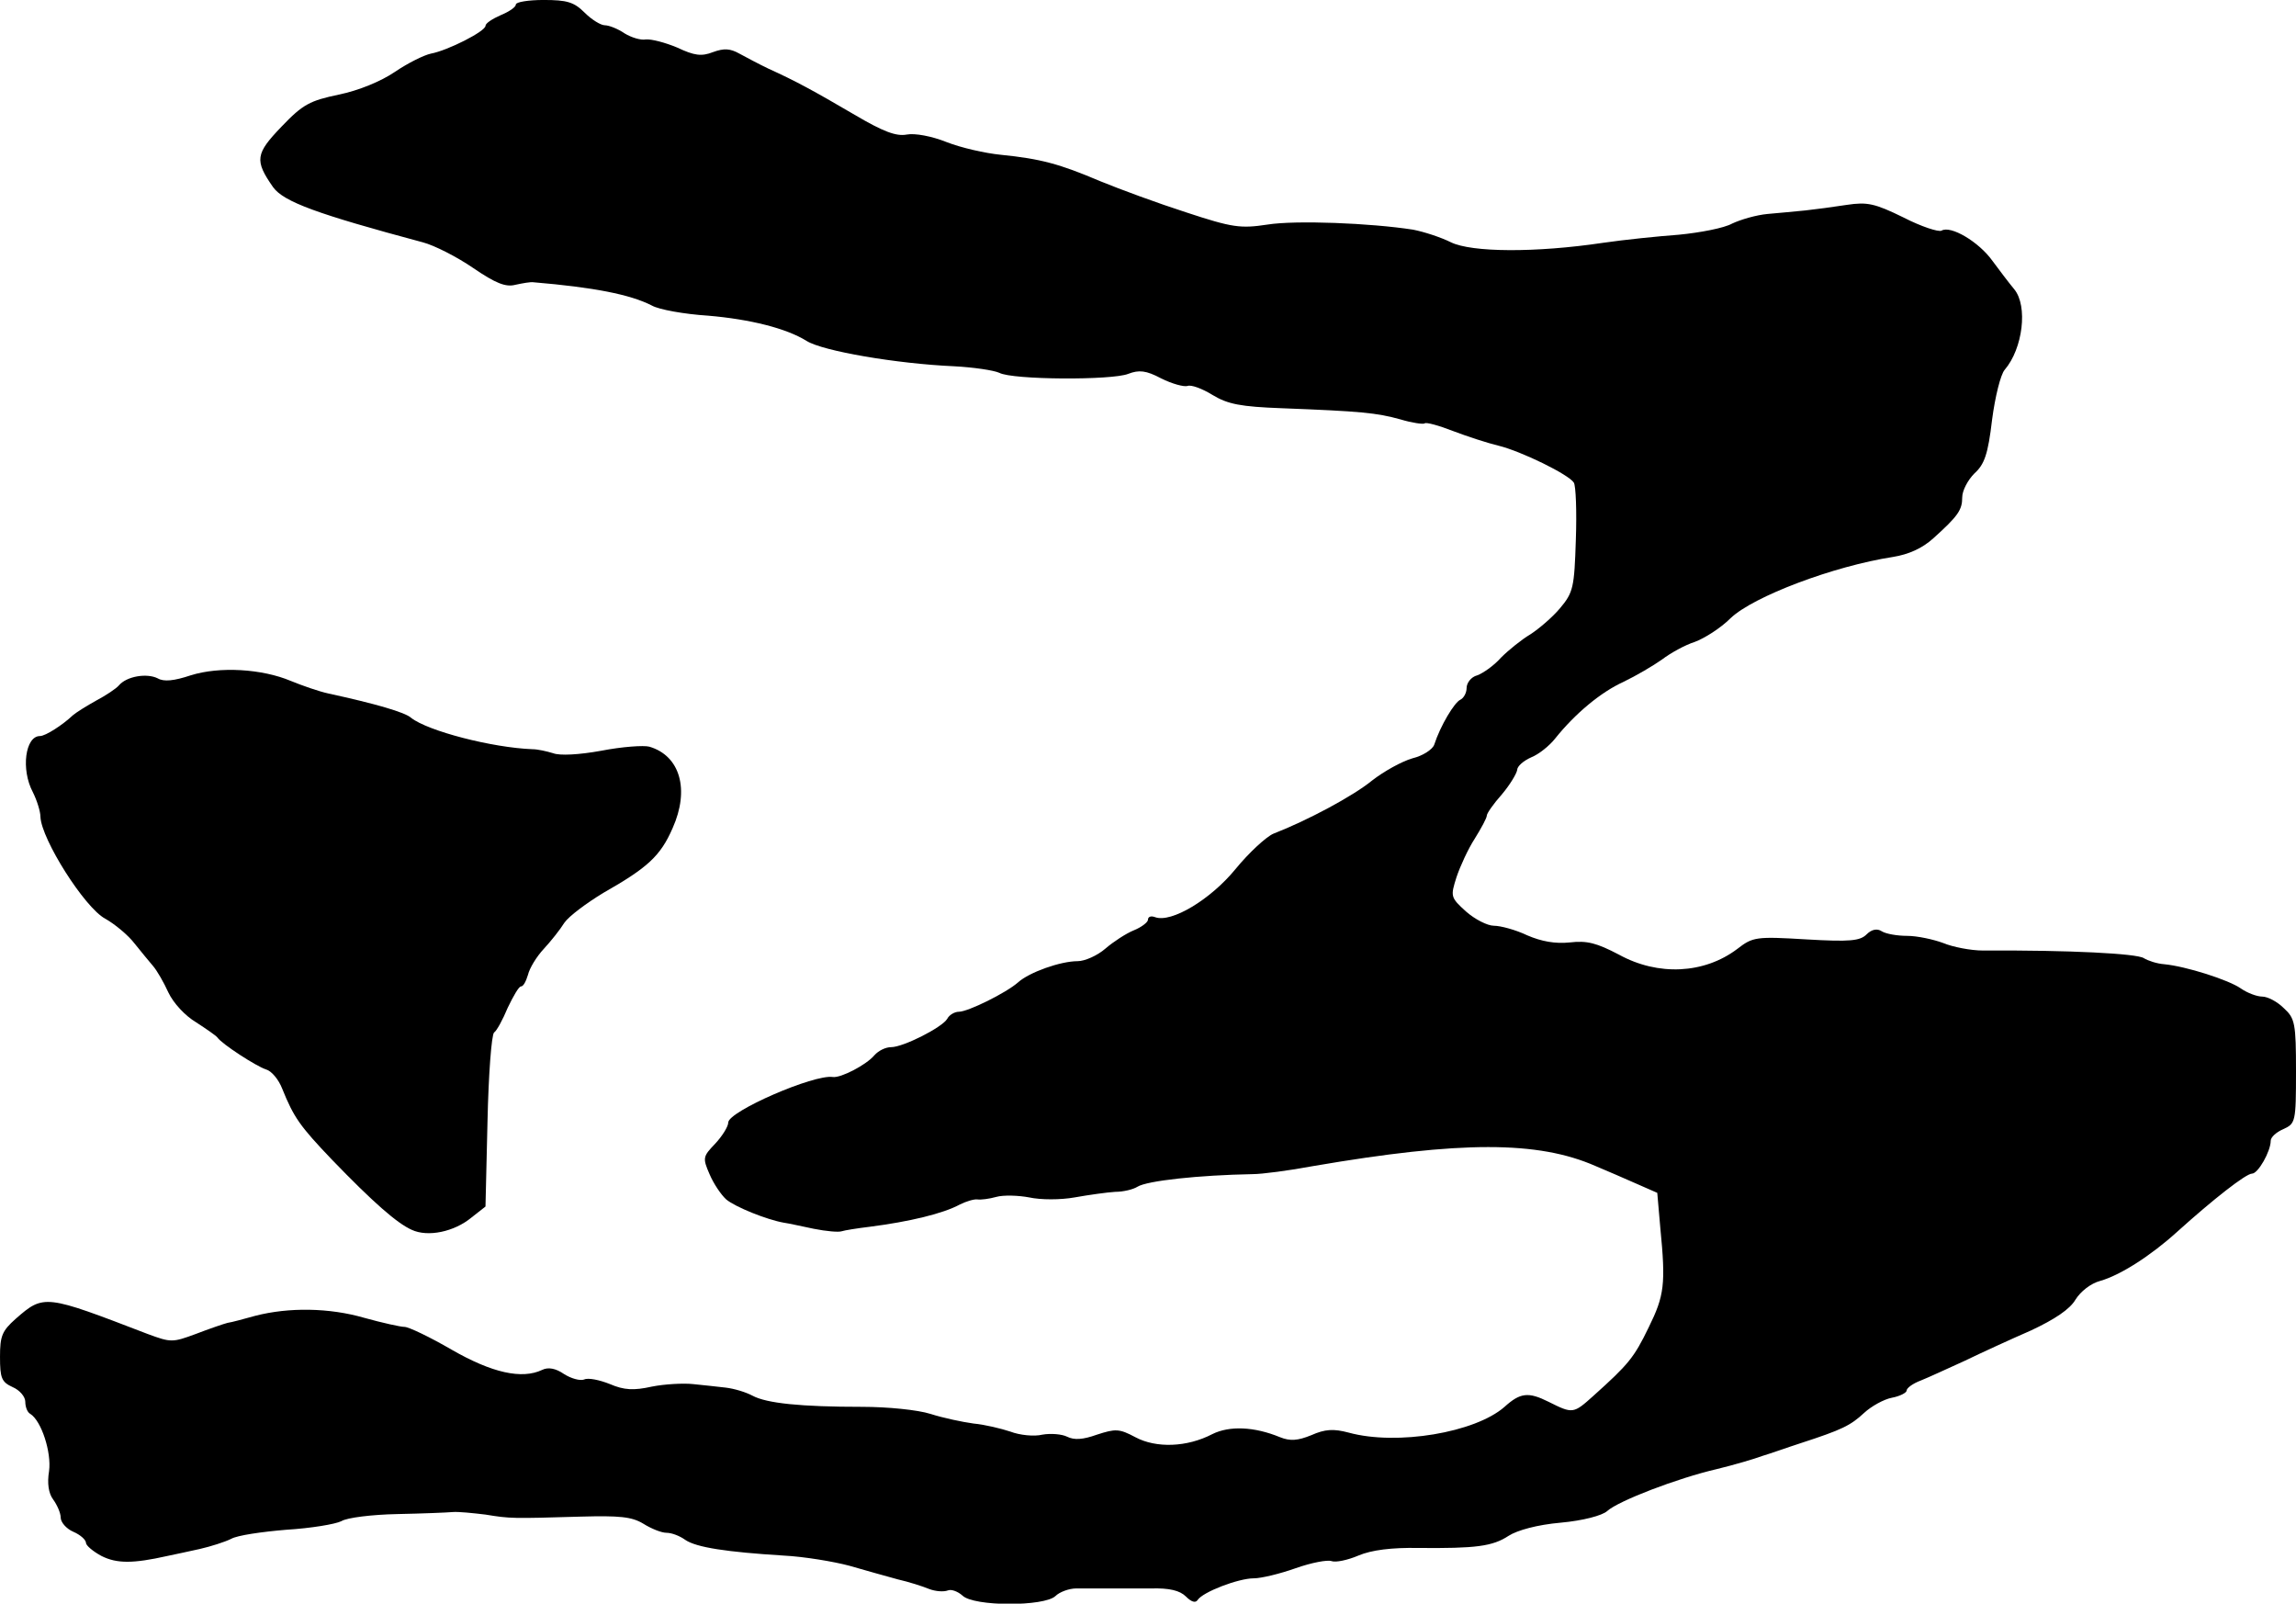
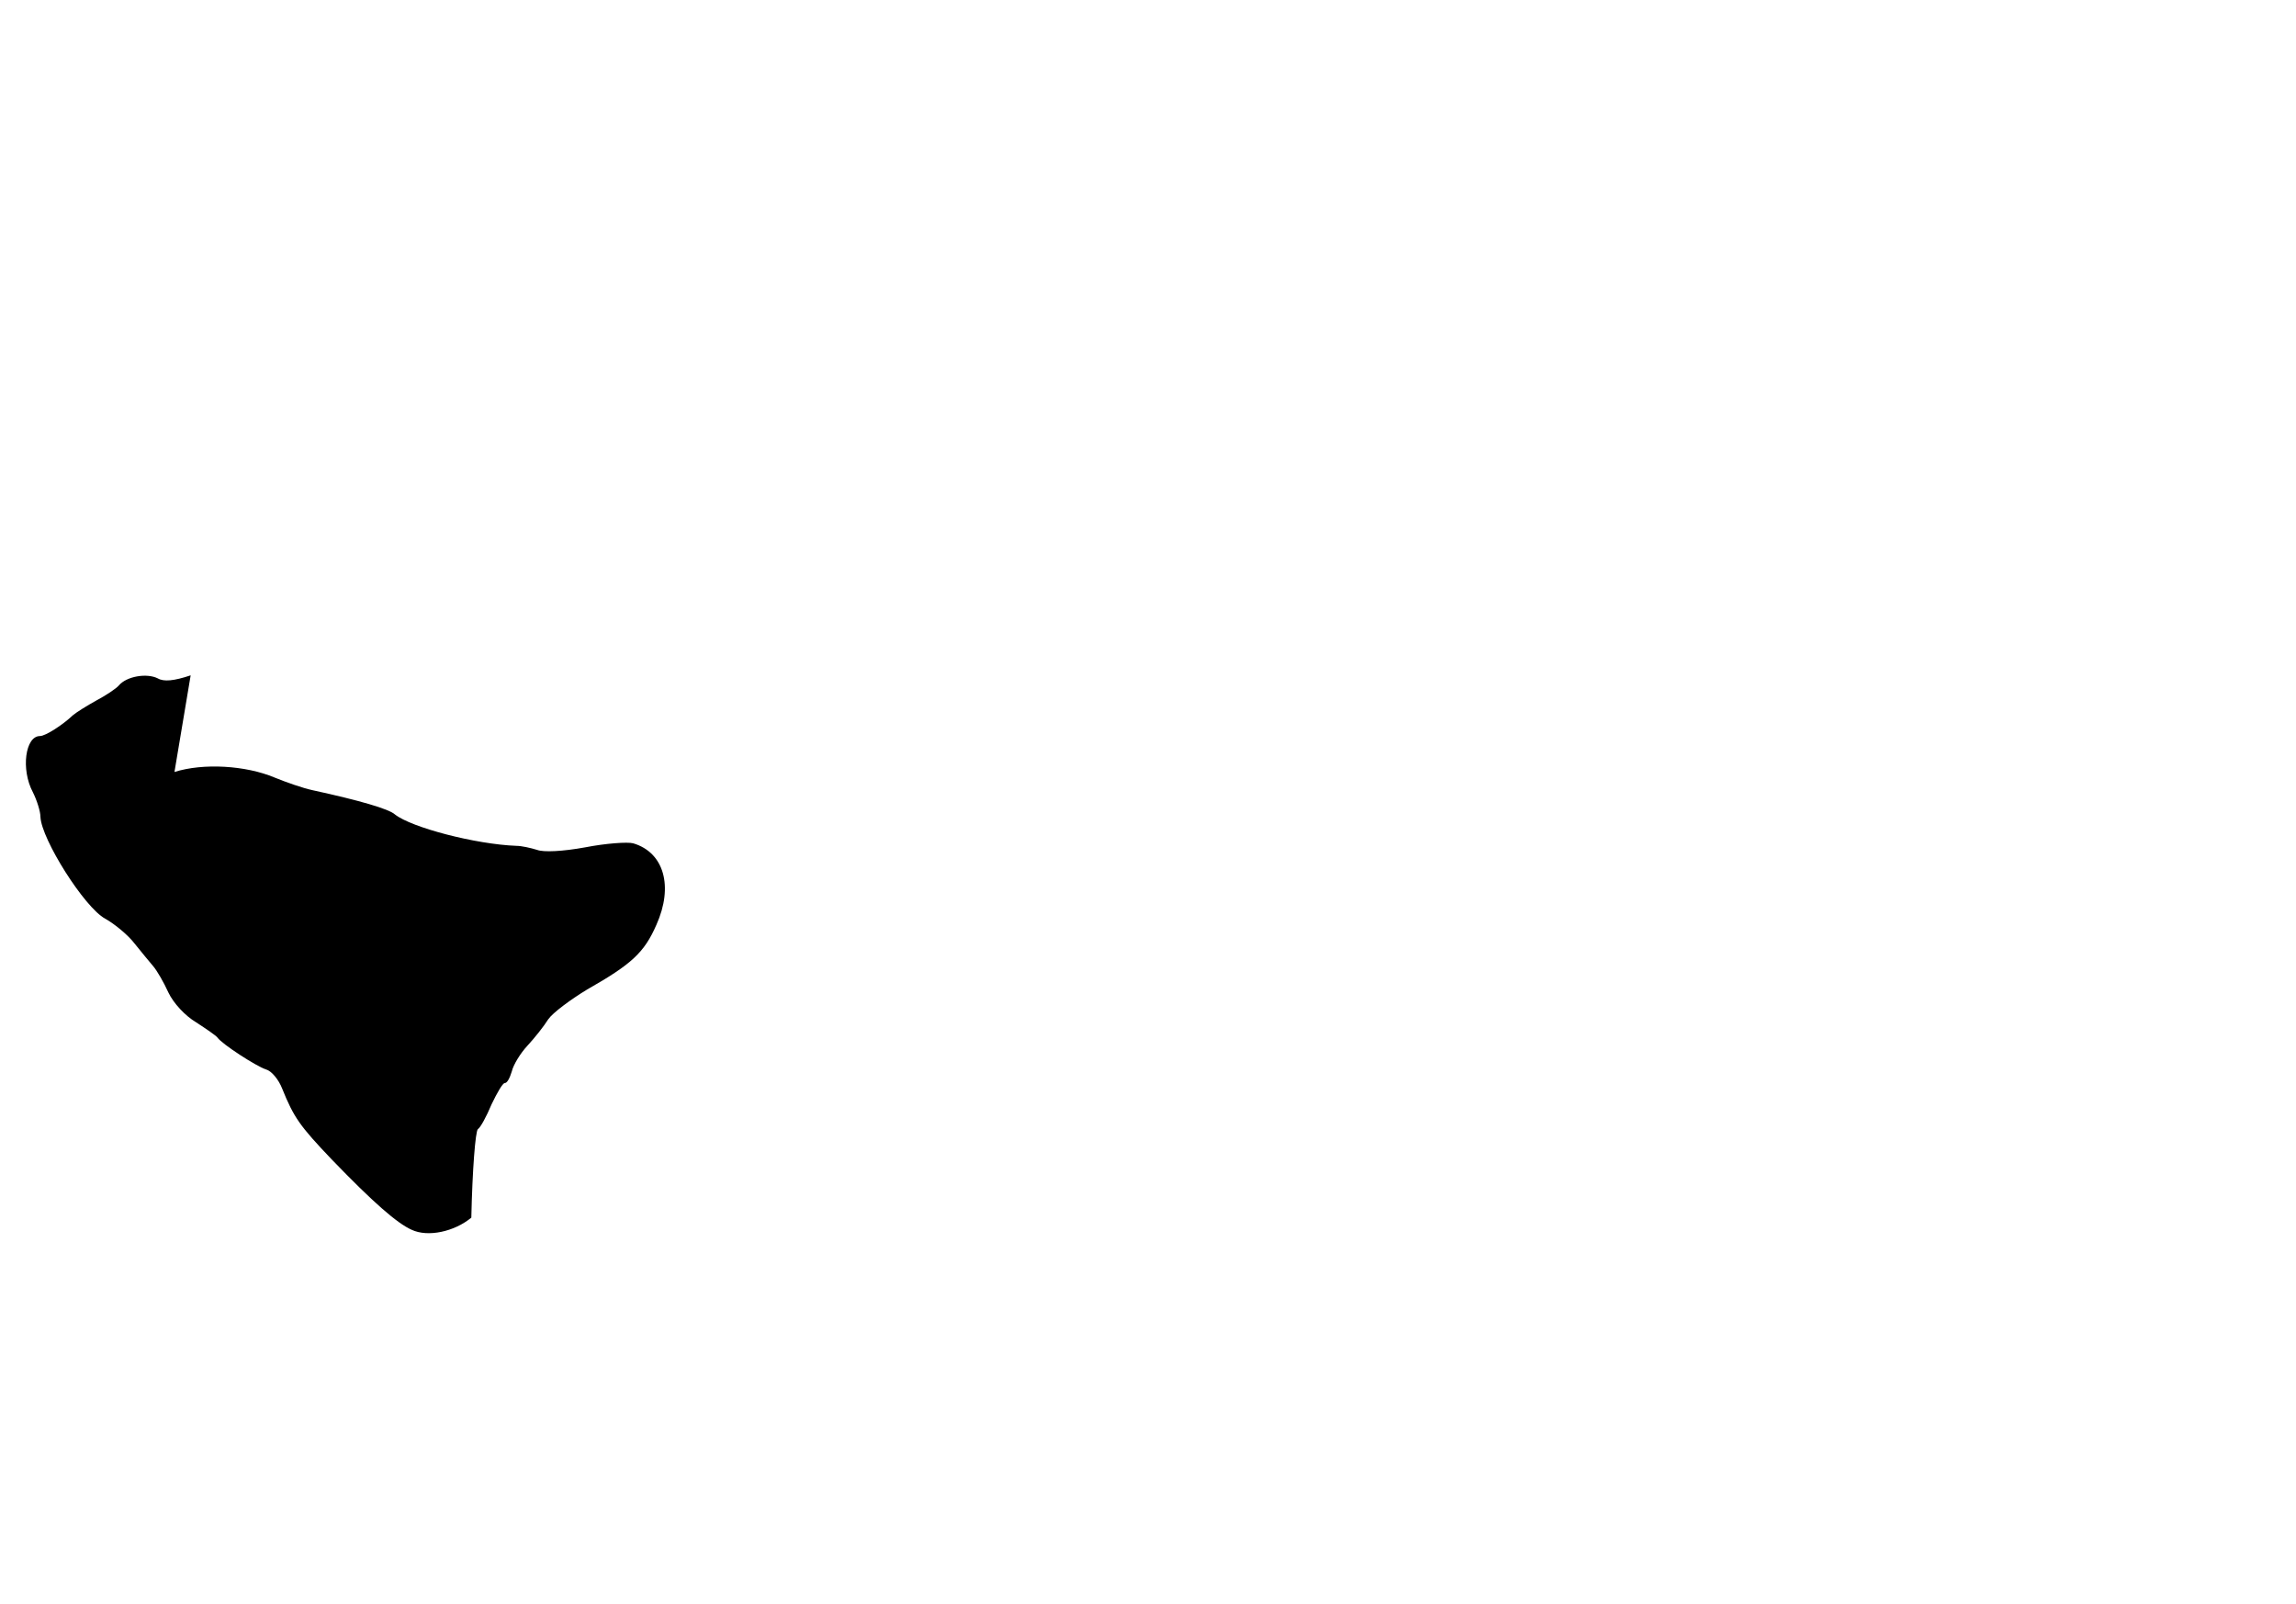
<svg xmlns="http://www.w3.org/2000/svg" version="1.0" width="454pt" height="317pt" viewBox="0 0 454 317" preserveAspectRatio="xMidYMid meet">
  <g transform="translate(0,317) scale(0.1,-0.1)" fill="#000000" stroke="none">
-     <path d="M1020 3161 c0 -5 -13 -14 -30 -21 -16 -7 -30 -16 -30 -21 0 -11 -75 -49 -108 -55 -14 -3 -46 -19 -71 -36 -28 -19 -72 -37 -111 -45 -57 -12 -71 -19 -113 -63 -52 -54 -54 -67 -17 -120 21 -29 87 -53 296 -109 23 -6 68 -29 100 -51 44 -30 64 -38 83 -33 14 3 30 6 36 5 119 -10 191 -24 234 -46 14 -8 64 -17 111 -20 83 -7 155 -25 195 -50 32 -20 178 -45 291 -50 39 -2 79 -8 90 -13 26 -14 223 -15 255 -2 21 8 35 7 65 -9 22 -11 45 -17 52 -15 7 3 29 -5 50 -18 30 -18 55 -23 137 -26 156 -6 187 -9 234 -22 23 -7 45 -10 48 -8 2 3 28 -4 56 -15 29 -11 69 -24 90 -29 45 -11 139 -57 149 -73 4 -6 6 -57 4 -113 -3 -94 -5 -104 -31 -135 -15 -18 -42 -41 -59 -52 -17 -10 -43 -31 -58 -46 -14 -16 -36 -31 -47 -35 -12 -3 -21 -15 -21 -25 0 -10 -6 -20 -12 -23 -12 -5 -40 -52 -52 -89 -3 -9 -22 -22 -43 -27 -21 -6 -57 -26 -80 -44 -38 -31 -128 -79 -195 -105 -14 -6 -48 -37 -75 -70 -49 -60 -127 -107 -159 -95 -8 3 -14 1 -14 -5 0 -5 -13 -15 -28 -21 -15 -6 -41 -23 -56 -36 -16 -14 -41 -25 -55 -25 -34 0 -96 -22 -118 -42 -24 -21 -99 -58 -117 -58 -8 0 -19 -6 -23 -14 -10 -17 -87 -56 -111 -56 -11 0 -25 -7 -33 -16 -16 -19 -66 -45 -82 -43 -37 6 -207 -68 -207 -90 0 -8 -12 -27 -26 -42 -24 -25 -25 -28 -11 -60 8 -19 23 -41 33 -50 18 -15 80 -40 114 -46 8 -1 35 -7 59 -12 25 -5 49 -7 55 -5 6 2 31 6 56 9 78 10 145 26 178 44 12 6 28 11 35 10 6 -1 23 1 37 5 14 4 44 3 65 -1 23 -5 62 -5 90 0 28 5 64 10 80 11 17 0 36 5 44 10 19 12 121 23 228 25 18 0 72 7 120 16 292 50 444 50 558 0 22 -9 58 -25 81 -35 l41 -18 6 -69 c11 -112 8 -134 -23 -197 -29 -60 -40 -73 -109 -135 -40 -36 -41 -36 -89 -12 -40 20 -56 18 -87 -10 -58 -51 -213 -77 -308 -51 -30 8 -47 7 -74 -5 -27 -11 -42 -12 -62 -4 -51 21 -100 23 -134 6 -50 -26 -111 -28 -152 -6 -32 17 -39 17 -76 5 -28 -10 -45 -11 -59 -4 -10 5 -32 7 -49 4 -16 -4 -45 -1 -63 6 -18 6 -51 14 -73 16 -22 3 -60 11 -85 19 -25 8 -85 14 -135 14 -122 0 -189 7 -217 22 -13 7 -36 14 -53 16 -16 2 -46 5 -65 7 -19 2 -56 0 -81 -5 -36 -8 -55 -7 -83 5 -20 8 -43 13 -51 9 -8 -3 -26 2 -40 11 -16 11 -31 14 -43 8 -40 -19 -99 -6 -179 40 -43 25 -85 45 -93 45 -8 0 -44 8 -80 18 -69 20 -149 21 -215 4 -22 -6 -47 -13 -55 -14 -8 -2 -37 -12 -63 -22 -46 -17 -49 -17 -95 0 -203 78 -205 79 -261 30 -27 -24 -31 -34 -31 -75 0 -42 3 -50 25 -60 14 -6 25 -19 25 -29 0 -10 4 -21 10 -24 22 -14 42 -76 37 -113 -4 -24 -1 -44 8 -56 8 -11 15 -27 15 -36 0 -9 11 -22 25 -28 14 -6 25 -16 25 -22 0 -5 14 -17 31 -26 30 -15 62 -15 129 0 14 3 43 9 65 14 22 5 50 14 62 20 12 7 61 14 109 18 49 3 97 11 109 17 11 7 61 13 110 14 50 1 99 3 110 4 11 1 40 -2 65 -5 49 -8 52 -8 189 -4 75 2 100 0 123 -14 16 -10 36 -18 46 -18 10 0 26 -6 37 -14 22 -15 82 -24 194 -31 41 -2 100 -12 130 -20 31 -9 74 -21 96 -27 22 -5 50 -14 62 -19 13 -5 29 -6 37 -3 7 3 20 -2 29 -10 22 -22 162 -22 184 -1 8 8 27 15 41 15 15 0 43 0 62 0 19 0 58 0 86 0 36 1 57 -4 69 -16 11 -11 19 -13 23 -7 10 16 81 43 111 43 15 0 52 9 83 20 31 11 63 17 71 14 8 -3 32 2 53 11 26 11 66 16 119 15 113 -1 146 3 178 24 17 11 57 22 103 26 44 4 82 14 92 23 22 20 139 65 217 83 33 8 74 20 90 26 17 5 50 17 75 25 83 27 99 35 126 60 14 13 39 27 55 30 16 3 29 10 29 14 0 5 12 14 28 20 15 6 54 24 87 39 33 16 92 43 131 60 47 22 77 42 88 61 10 16 30 32 49 37 39 11 99 49 152 97 71 64 136 115 148 115 12 0 37 44 37 65 0 7 11 17 25 23 24 11 25 14 25 114 0 95 -2 105 -24 125 -13 13 -32 23 -43 23 -10 0 -29 7 -42 16 -24 17 -109 44 -152 48 -14 1 -32 7 -40 12 -14 9 -146 16 -318 15 -24 0 -60 7 -79 15 -19 7 -51 14 -71 14 -20 0 -42 4 -50 9 -9 6 -20 4 -30 -6 -13 -13 -33 -15 -119 -10 -100 6 -106 5 -137 -19 -65 -49 -156 -54 -234 -11 -44 23 -63 28 -97 24 -29 -3 -56 2 -84 14 -23 11 -53 19 -66 19 -13 0 -38 13 -55 28 -31 28 -31 30 -19 68 7 21 23 56 36 76 13 21 24 41 24 46 0 4 13 23 30 42 16 19 29 41 30 48 0 7 12 18 28 25 15 6 36 23 47 37 40 50 91 92 135 112 25 12 59 32 76 44 17 13 46 29 65 35 19 7 51 27 71 47 45 43 204 103 321 121 31 5 58 17 80 37 49 44 57 56 57 81 0 13 11 34 24 47 20 18 27 38 35 106 6 46 17 90 25 99 36 42 46 126 19 159 -10 12 -29 37 -43 56 -27 38 -83 71 -101 60 -6 -3 -40 8 -75 26 -57 28 -72 31 -112 25 -26 -4 -63 -9 -82 -11 -19 -2 -53 -5 -75 -7 -22 -2 -53 -11 -70 -19 -16 -9 -64 -18 -105 -22 -41 -3 -109 -10 -150 -16 -134 -20 -260 -19 -301 1 -20 10 -54 21 -75 25 -84 13 -232 19 -288 10 -53 -8 -69 -6 -160 24 -56 18 -132 46 -171 62 -80 34 -117 44 -196 52 -31 3 -79 14 -107 25 -30 12 -63 18 -79 15 -21 -4 -47 6 -103 39 -82 48 -117 67 -170 91 -19 9 -45 23 -58 30 -18 10 -30 11 -52 3 -23 -9 -37 -7 -71 9 -24 10 -51 17 -62 16 -10 -2 -29 4 -42 12 -13 9 -31 16 -39 16 -8 0 -26 11 -40 25 -21 21 -35 25 -81 25 -30 0 -55 -4 -55 -9z" />
-     <path d="M377 1835 c-33 -11 -53 -13 -65 -6 -22 11 -62 4 -77 -14 -5 -6 -26 -20 -45 -30 -18 -10 -39 -23 -46 -29 -20 -19 -54 -41 -65 -41 -29 0 -38 -66 -14 -111 8 -16 15 -38 15 -49 2 -44 87 -179 128 -201 18 -10 45 -32 58 -49 13 -16 30 -37 37 -45 7 -8 21 -32 30 -52 10 -21 33 -46 55 -59 20 -13 39 -26 42 -30 9 -13 77 -57 96 -63 11 -3 25 -20 32 -38 23 -57 35 -74 98 -140 82 -85 129 -126 158 -139 32 -15 84 -4 118 24 l28 22 4 169 c2 93 8 171 13 175 5 3 17 25 27 49 11 23 22 42 26 42 5 0 10 10 14 23 3 13 17 36 31 51 14 15 33 39 41 52 9 13 44 39 77 59 88 50 113 73 137 128 34 76 15 143 -46 161 -11 3 -54 0 -95 -8 -44 -8 -82 -10 -95 -5 -13 4 -31 8 -41 8 -80 3 -207 36 -240 62 -12 11 -71 28 -163 48 -19 4 -53 16 -75 25 -57 24 -141 29 -198 11z" />
+     <path d="M377 1835 c-33 -11 -53 -13 -65 -6 -22 11 -62 4 -77 -14 -5 -6 -26 -20 -45 -30 -18 -10 -39 -23 -46 -29 -20 -19 -54 -41 -65 -41 -29 0 -38 -66 -14 -111 8 -16 15 -38 15 -49 2 -44 87 -179 128 -201 18 -10 45 -32 58 -49 13 -16 30 -37 37 -45 7 -8 21 -32 30 -52 10 -21 33 -46 55 -59 20 -13 39 -26 42 -30 9 -13 77 -57 96 -63 11 -3 25 -20 32 -38 23 -57 35 -74 98 -140 82 -85 129 -126 158 -139 32 -15 84 -4 118 24 c2 93 8 171 13 175 5 3 17 25 27 49 11 23 22 42 26 42 5 0 10 10 14 23 3 13 17 36 31 51 14 15 33 39 41 52 9 13 44 39 77 59 88 50 113 73 137 128 34 76 15 143 -46 161 -11 3 -54 0 -95 -8 -44 -8 -82 -10 -95 -5 -13 4 -31 8 -41 8 -80 3 -207 36 -240 62 -12 11 -71 28 -163 48 -19 4 -53 16 -75 25 -57 24 -141 29 -198 11z" />
  </g>
</svg>